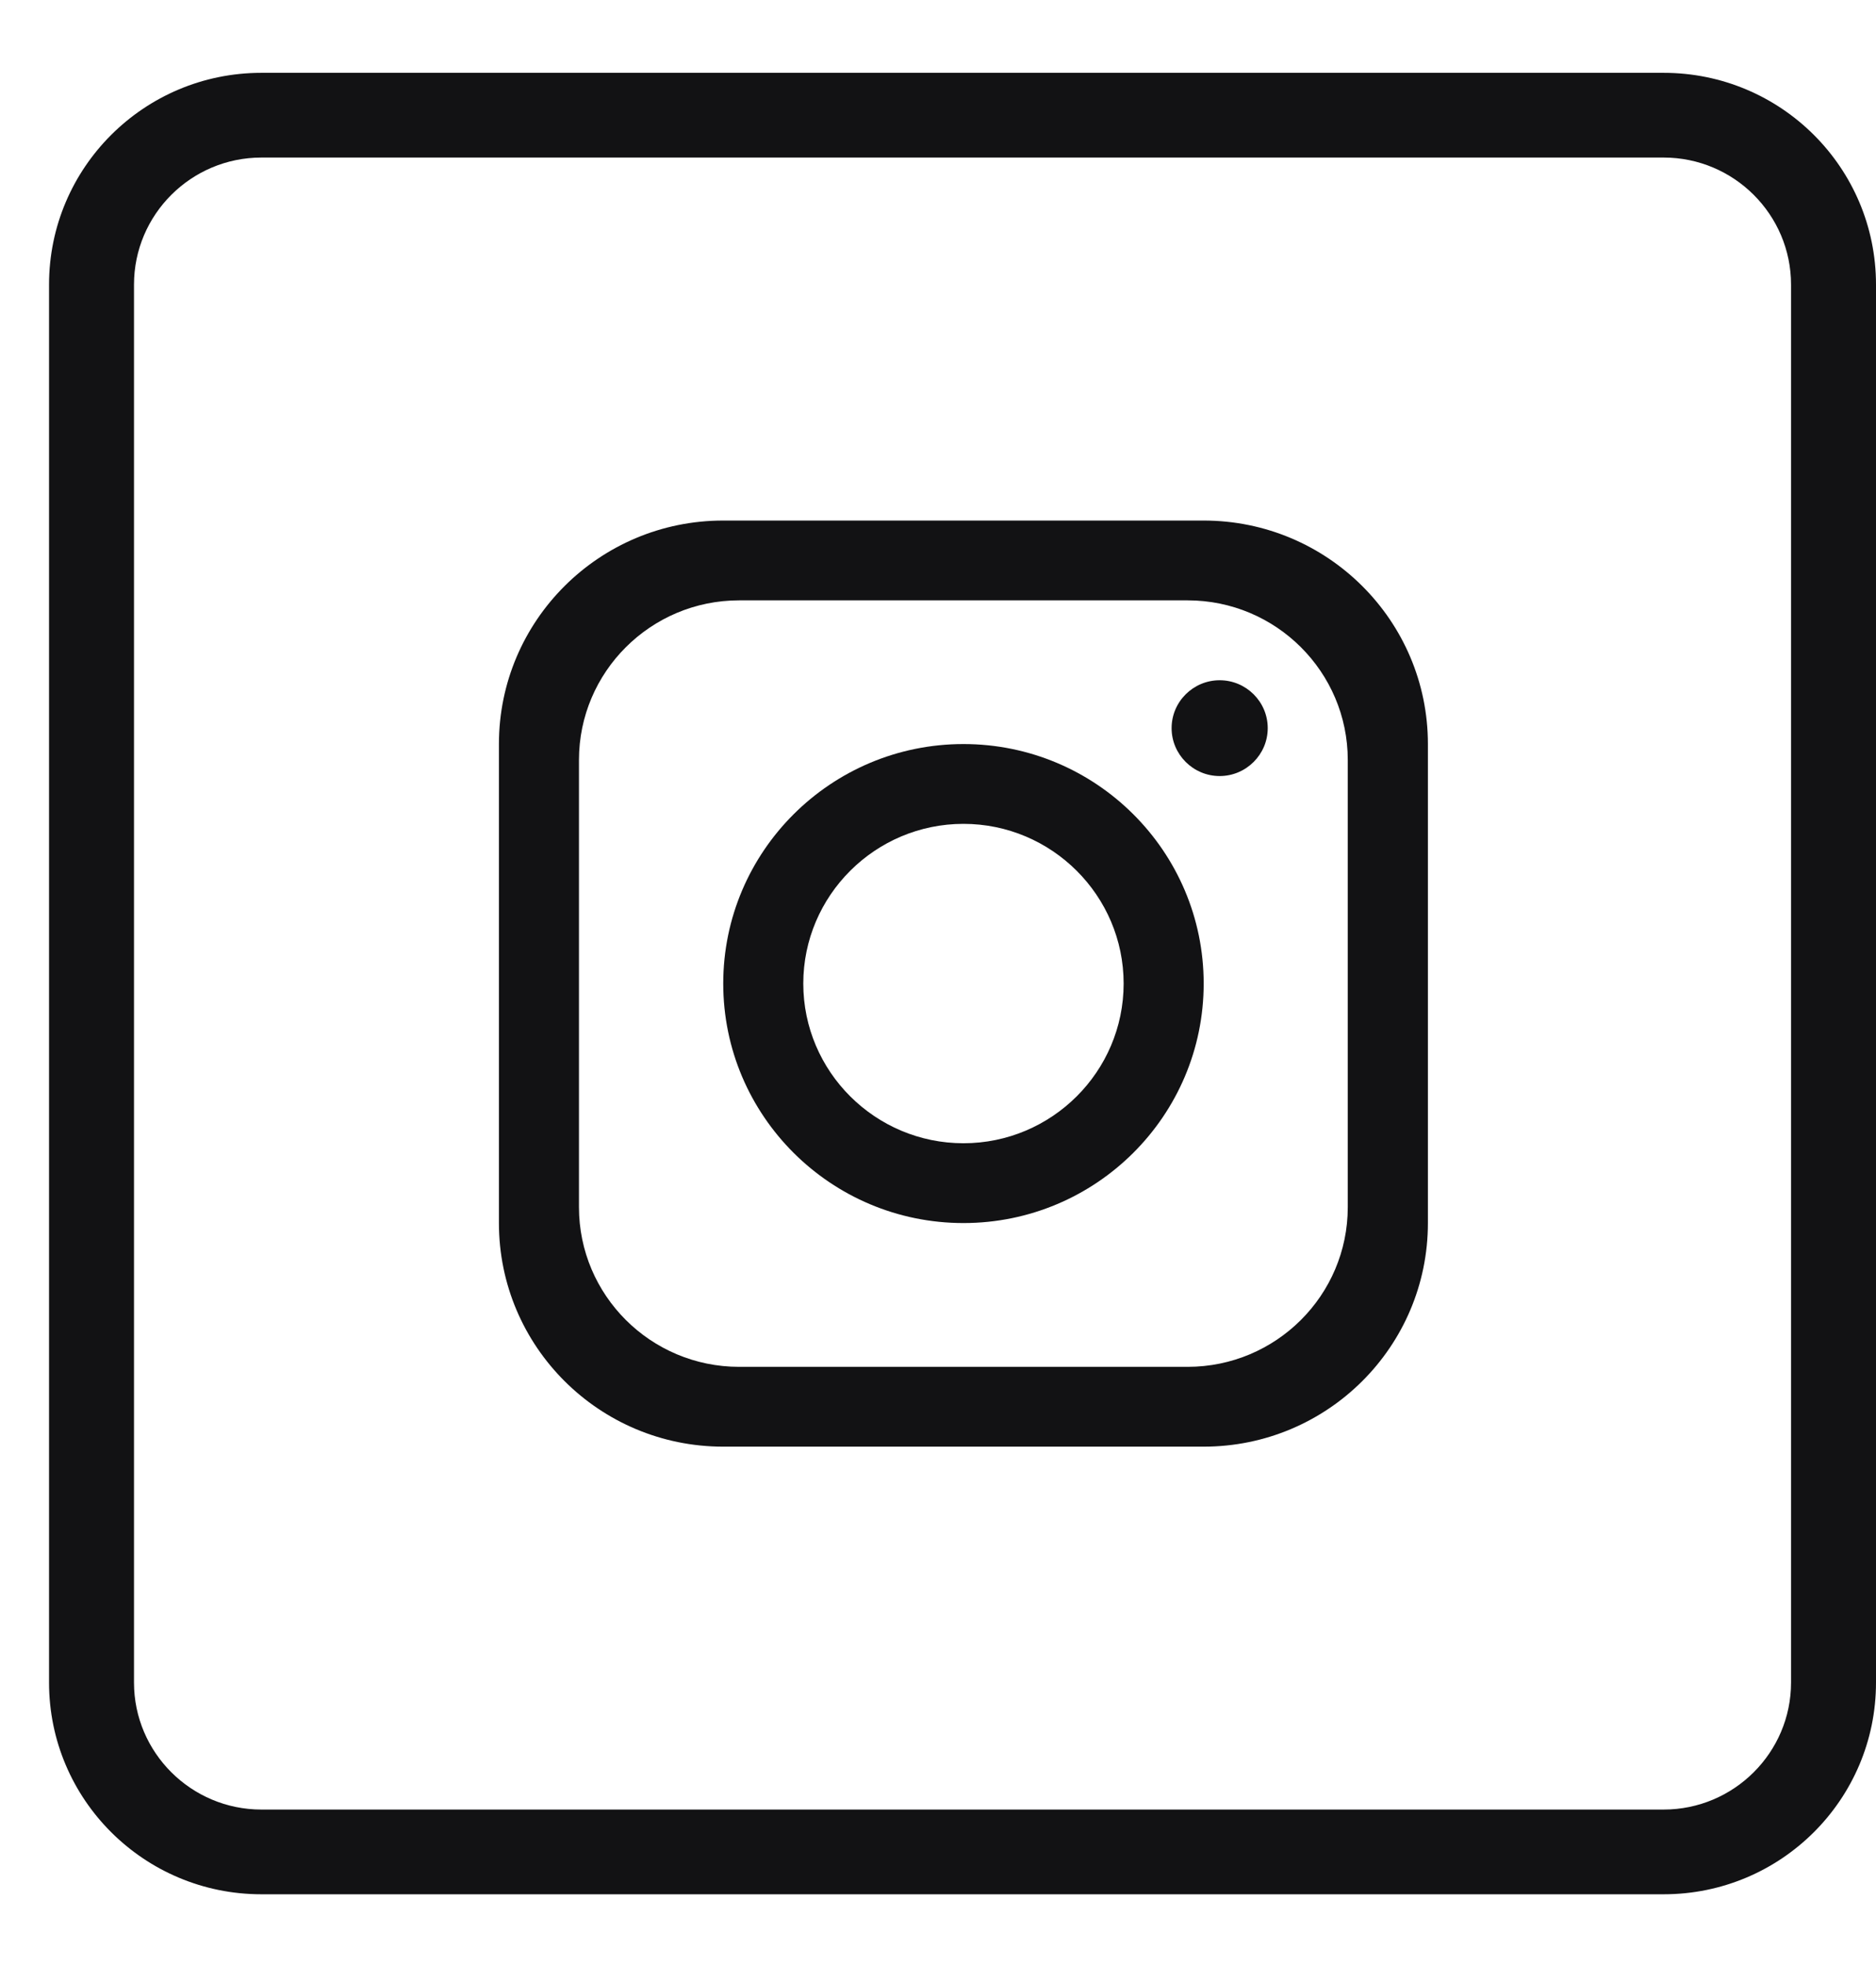
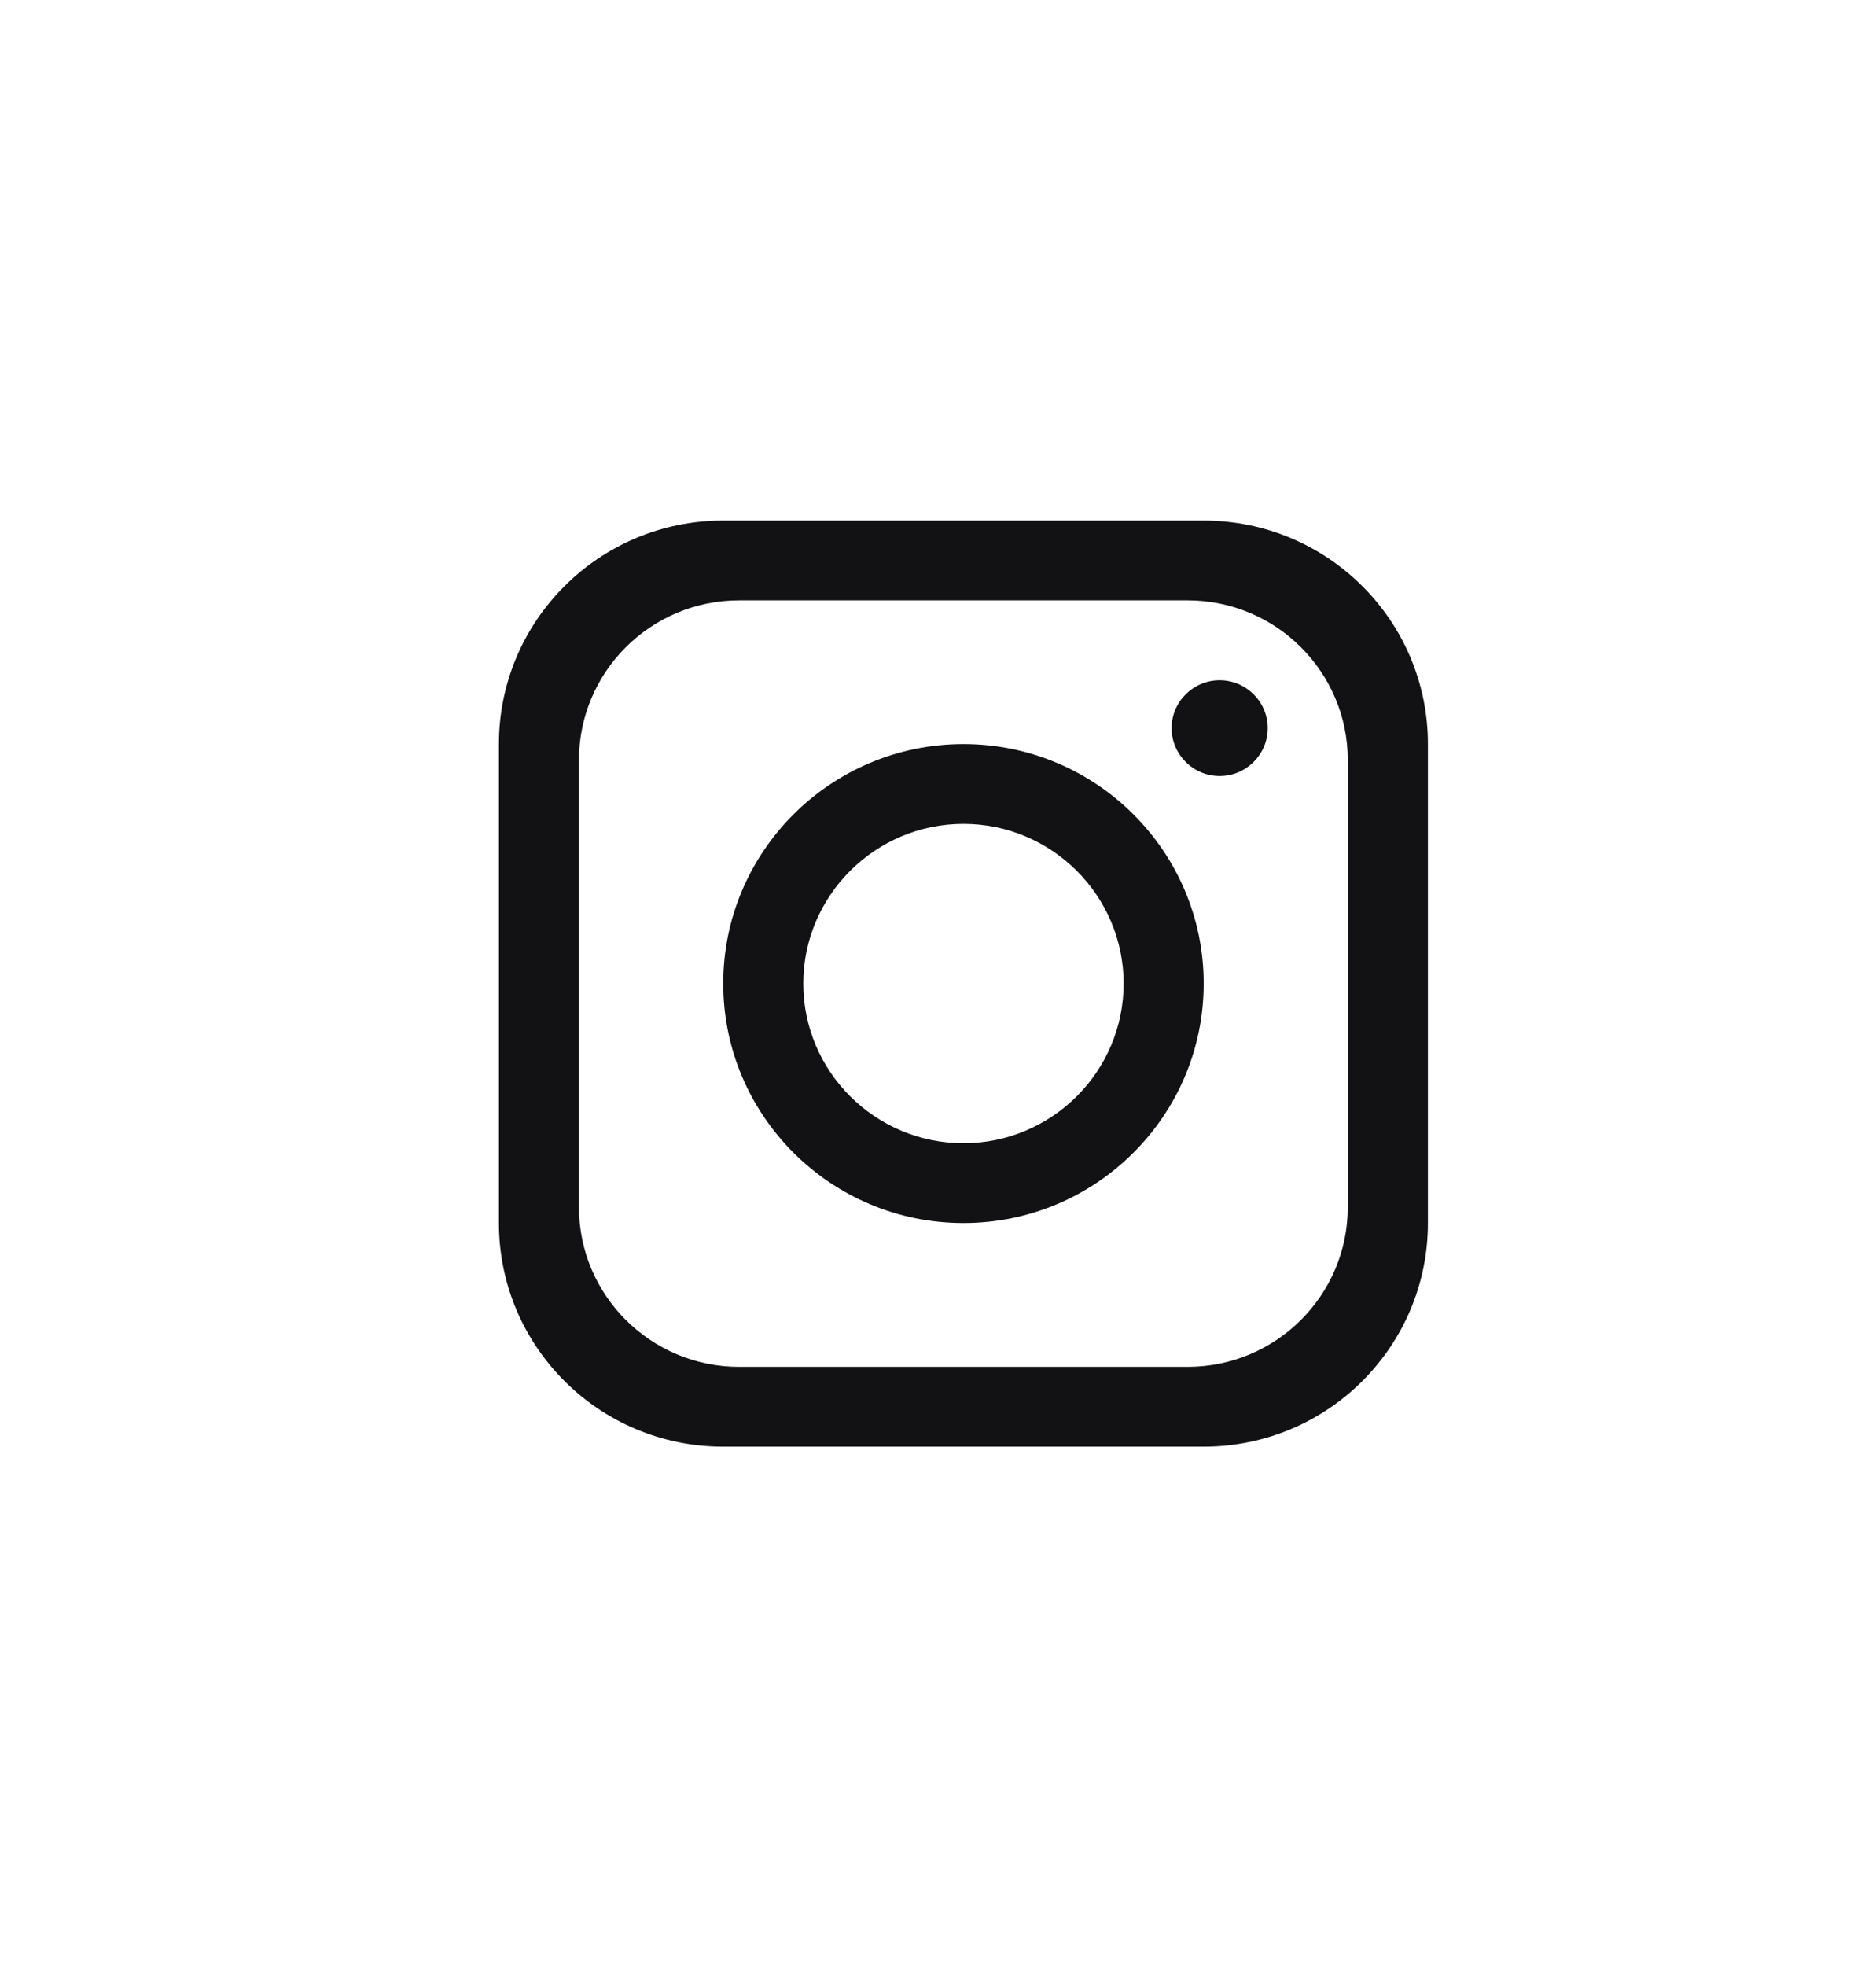
<svg xmlns="http://www.w3.org/2000/svg" width="21" height="22" viewBox="0 0 21 22" fill="none">
  <path d="M13.474 5.825H8.095C6.709 5.825 5.585 6.945 5.585 8.326V13.686C5.585 15.068 6.709 16.188 8.095 16.188H13.474C14.86 16.188 15.984 15.068 15.984 13.686V8.326C15.984 6.945 14.86 5.825 13.474 5.825ZM15.087 13.508C15.087 14.494 14.284 15.295 13.294 15.295H8.274C7.284 15.295 6.481 14.494 6.481 13.508V8.505C6.481 7.519 7.284 6.718 8.274 6.718H13.294C14.284 6.718 15.087 7.519 15.087 8.505V13.508Z" fill="#121214" />
  <path d="M10.785 8.326C9.301 8.326 8.096 9.527 8.096 11.006C8.096 12.485 9.301 13.686 10.785 13.686C12.269 13.686 13.474 12.485 13.474 11.006C13.474 9.527 12.269 8.326 10.785 8.326ZM10.785 12.793C9.797 12.793 8.992 11.991 8.992 11.006C8.992 10.022 9.797 9.219 10.785 9.219C11.773 9.219 12.578 10.022 12.578 11.006C12.578 11.991 11.773 12.793 10.785 12.793Z" fill="#121214" />
  <path d="M13.653 8.684C13.357 8.684 13.115 8.443 13.115 8.148C13.115 7.852 13.357 7.612 13.653 7.612C13.949 7.612 14.191 7.852 14.191 8.148C14.191 8.443 13.949 8.684 13.653 8.684Z" fill="#121214" />
-   <path d="M18.623 0.815H2.926C1.613 0.815 0.549 1.876 0.549 3.185V18.828C0.549 20.136 1.613 21.197 2.926 21.197H18.623C19.936 21.197 21 20.136 21 18.828V3.185C21 1.876 19.936 0.815 18.623 0.815ZM20.049 18.828C20.049 19.611 19.409 20.249 18.623 20.249H2.926C2.14 20.249 1.5 19.611 1.5 18.828V3.185C1.5 2.401 2.14 1.763 2.926 1.763H18.623C19.409 1.763 20.049 2.401 20.049 3.185V18.828Z" fill="#121214" />
</svg>